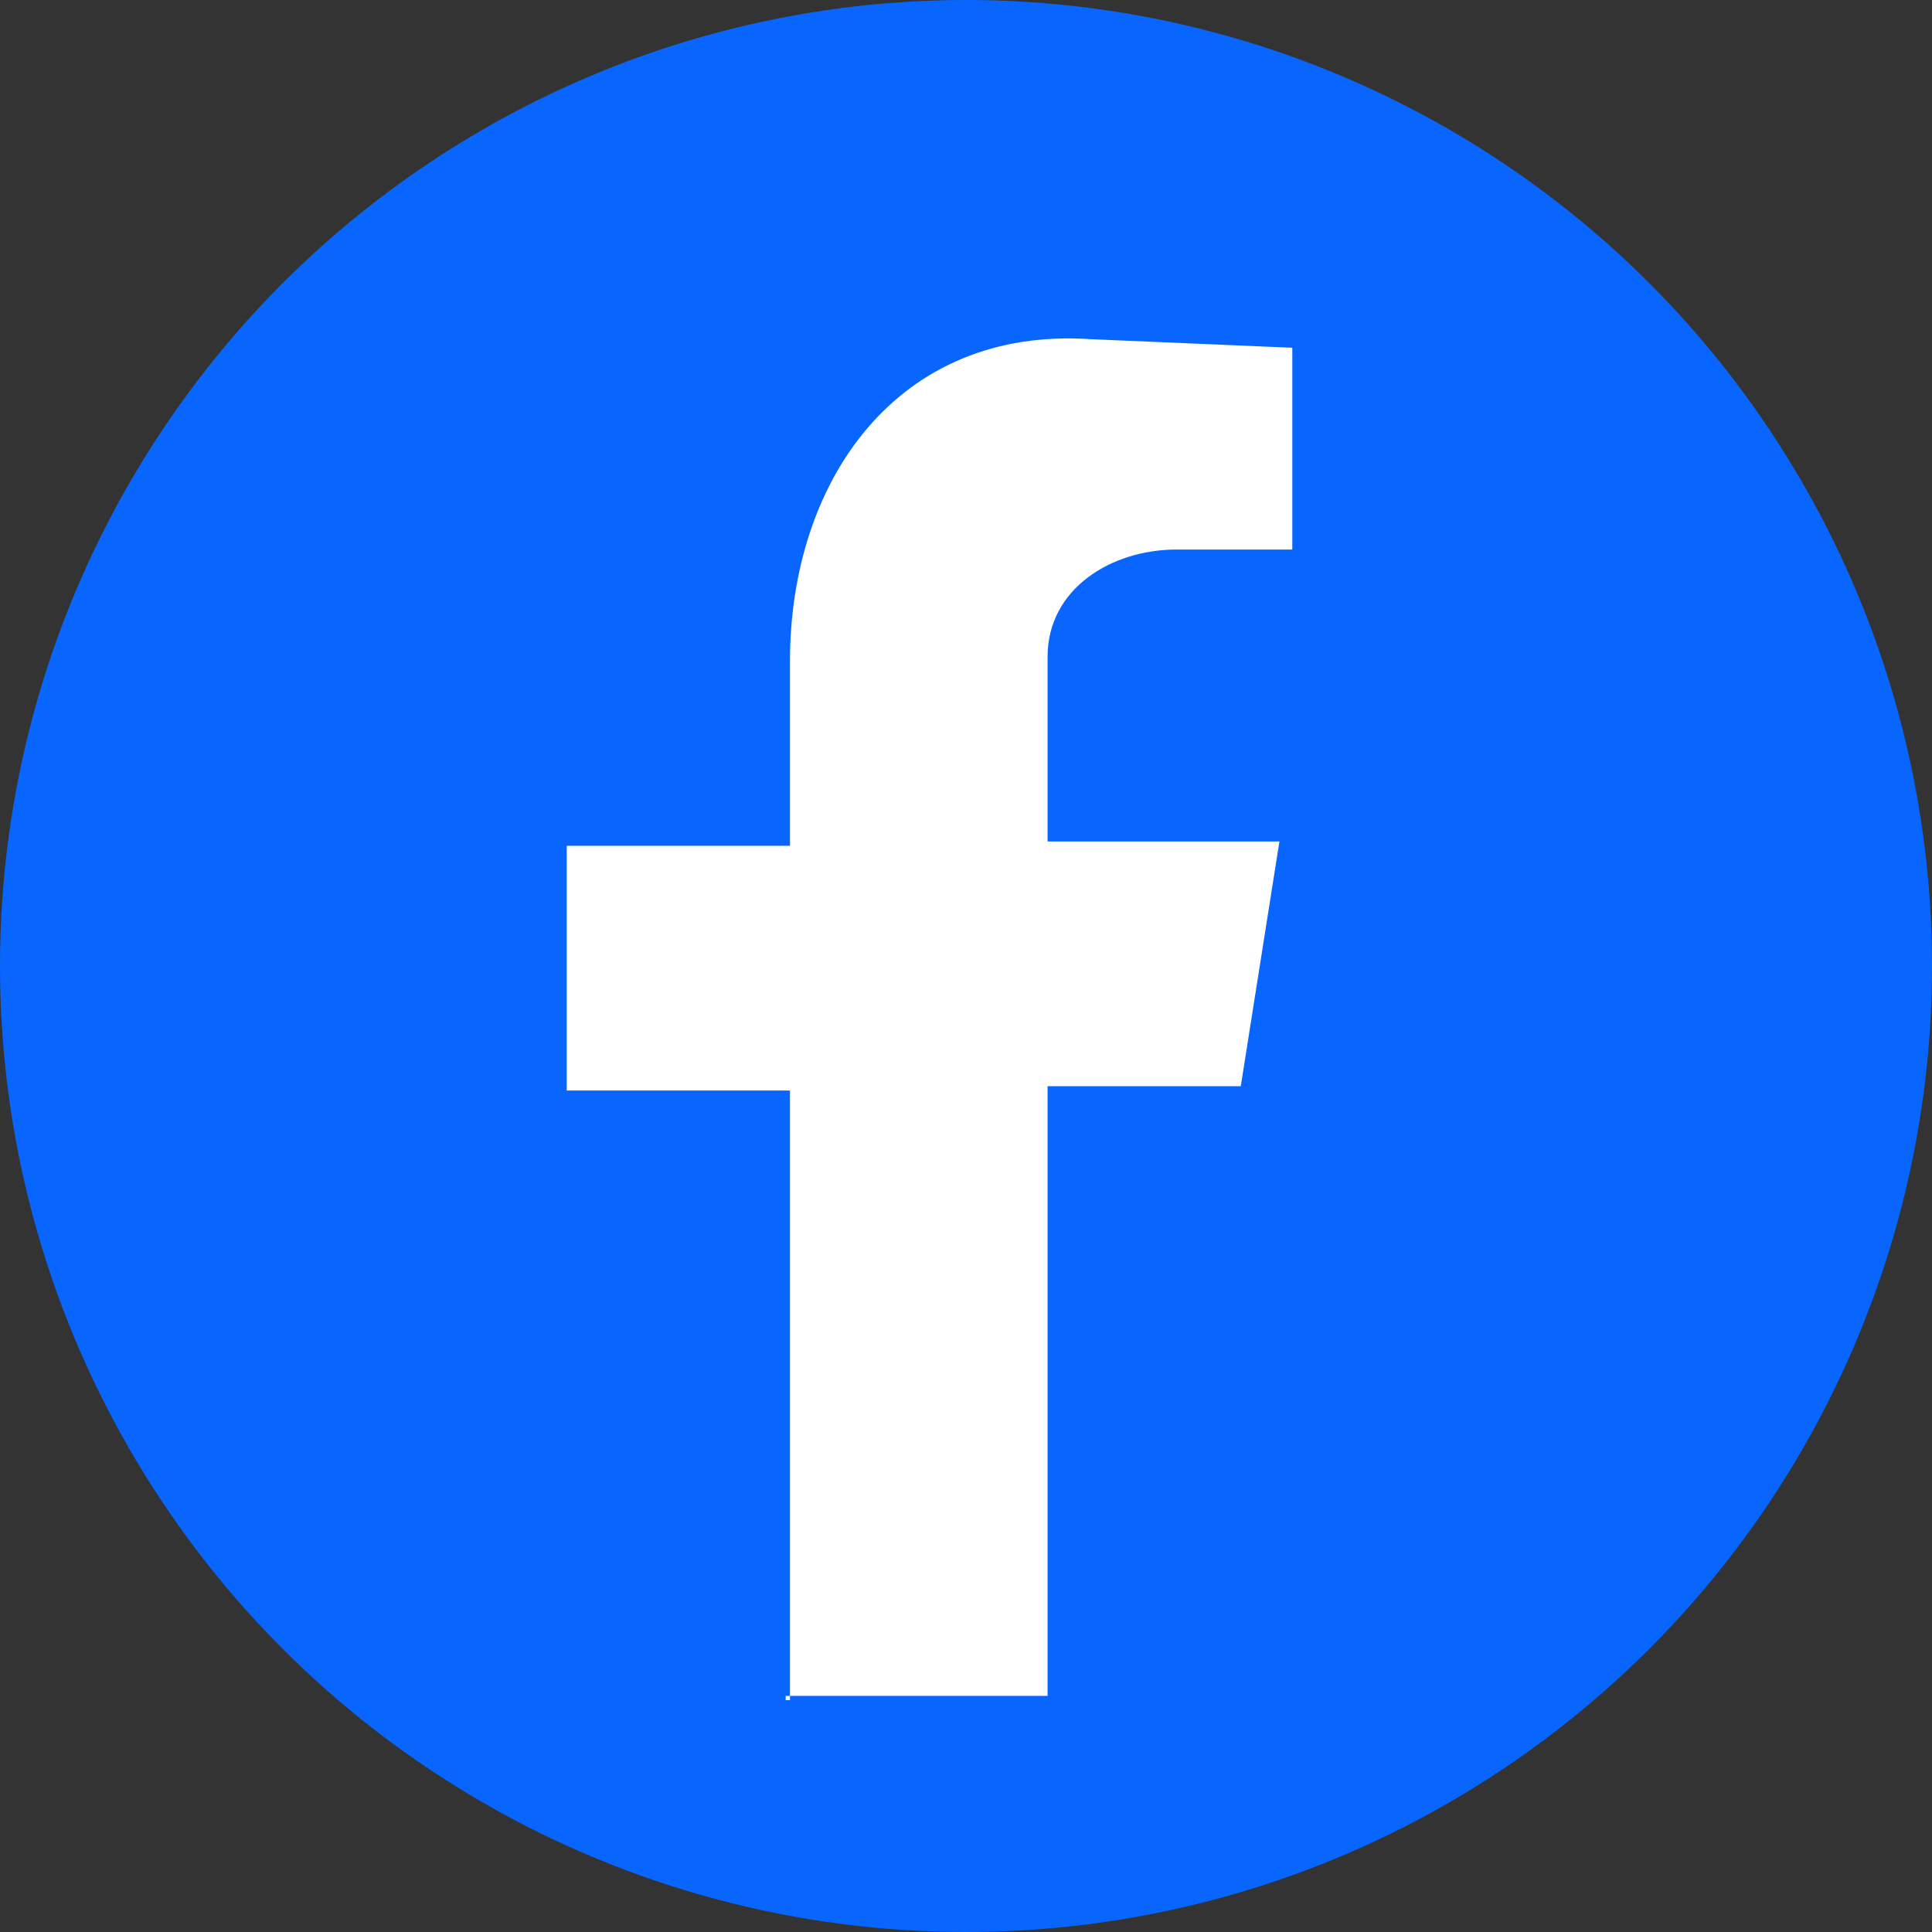
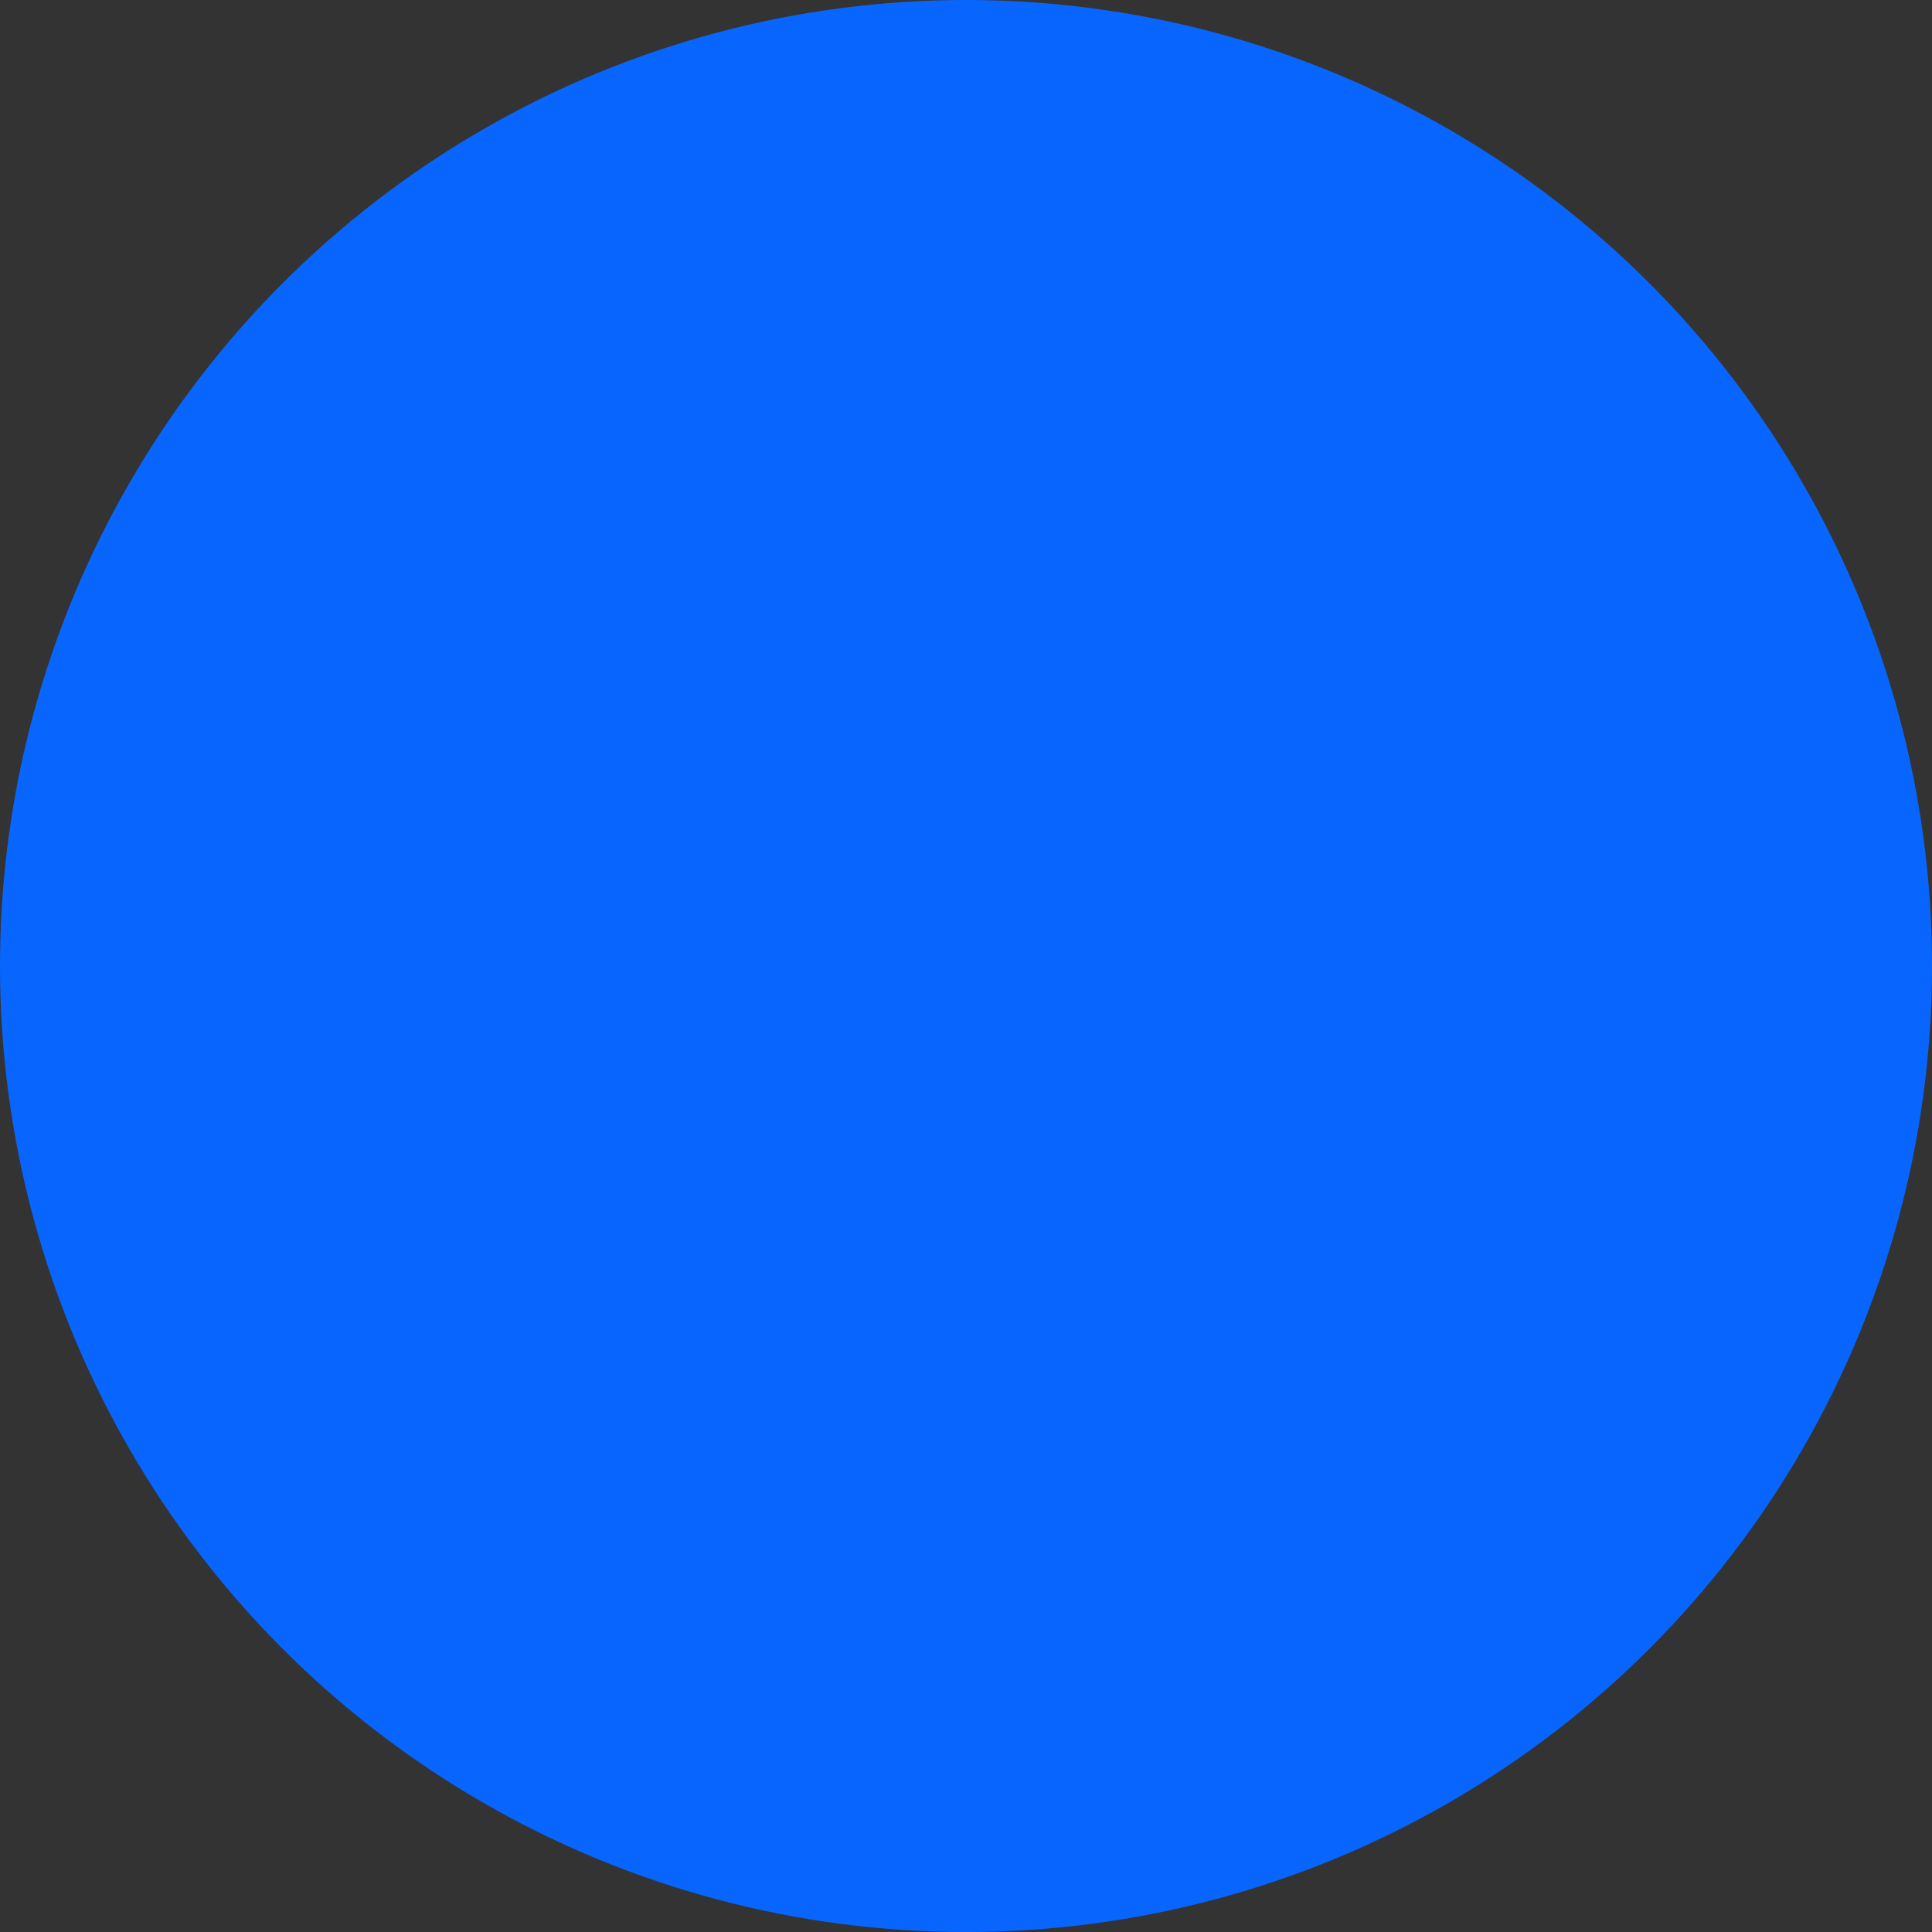
<svg xmlns="http://www.w3.org/2000/svg" id="Layer_1" version="1.1" viewBox="0 0 45 45">
  <rect x="0" y="0" width="45" height="45" fill="#333333" stroke="none" />
  <defs>
    <style>
      .st0 {
        fill: #fff;
        fill-rule: evenodd;
      }

      .st1 {
        fill: #0866ff;
      }
    </style>
  </defs>
  <circle class="st1" cx="22.5" cy="22.5" r="22.5" />
-   <path class="st0" d="M18.3,39.5h6.1v-14.2h4.5l.9-5.7h-5.4v-4.3c0-1.6,1.5-2.5,3-2.5h2.7v-4.7l-4.7-.2c-4.5-.3-7,3.3-7,7.5v4.3h-5.2v5.7h5.2v14.2h-.1Z" />
</svg>